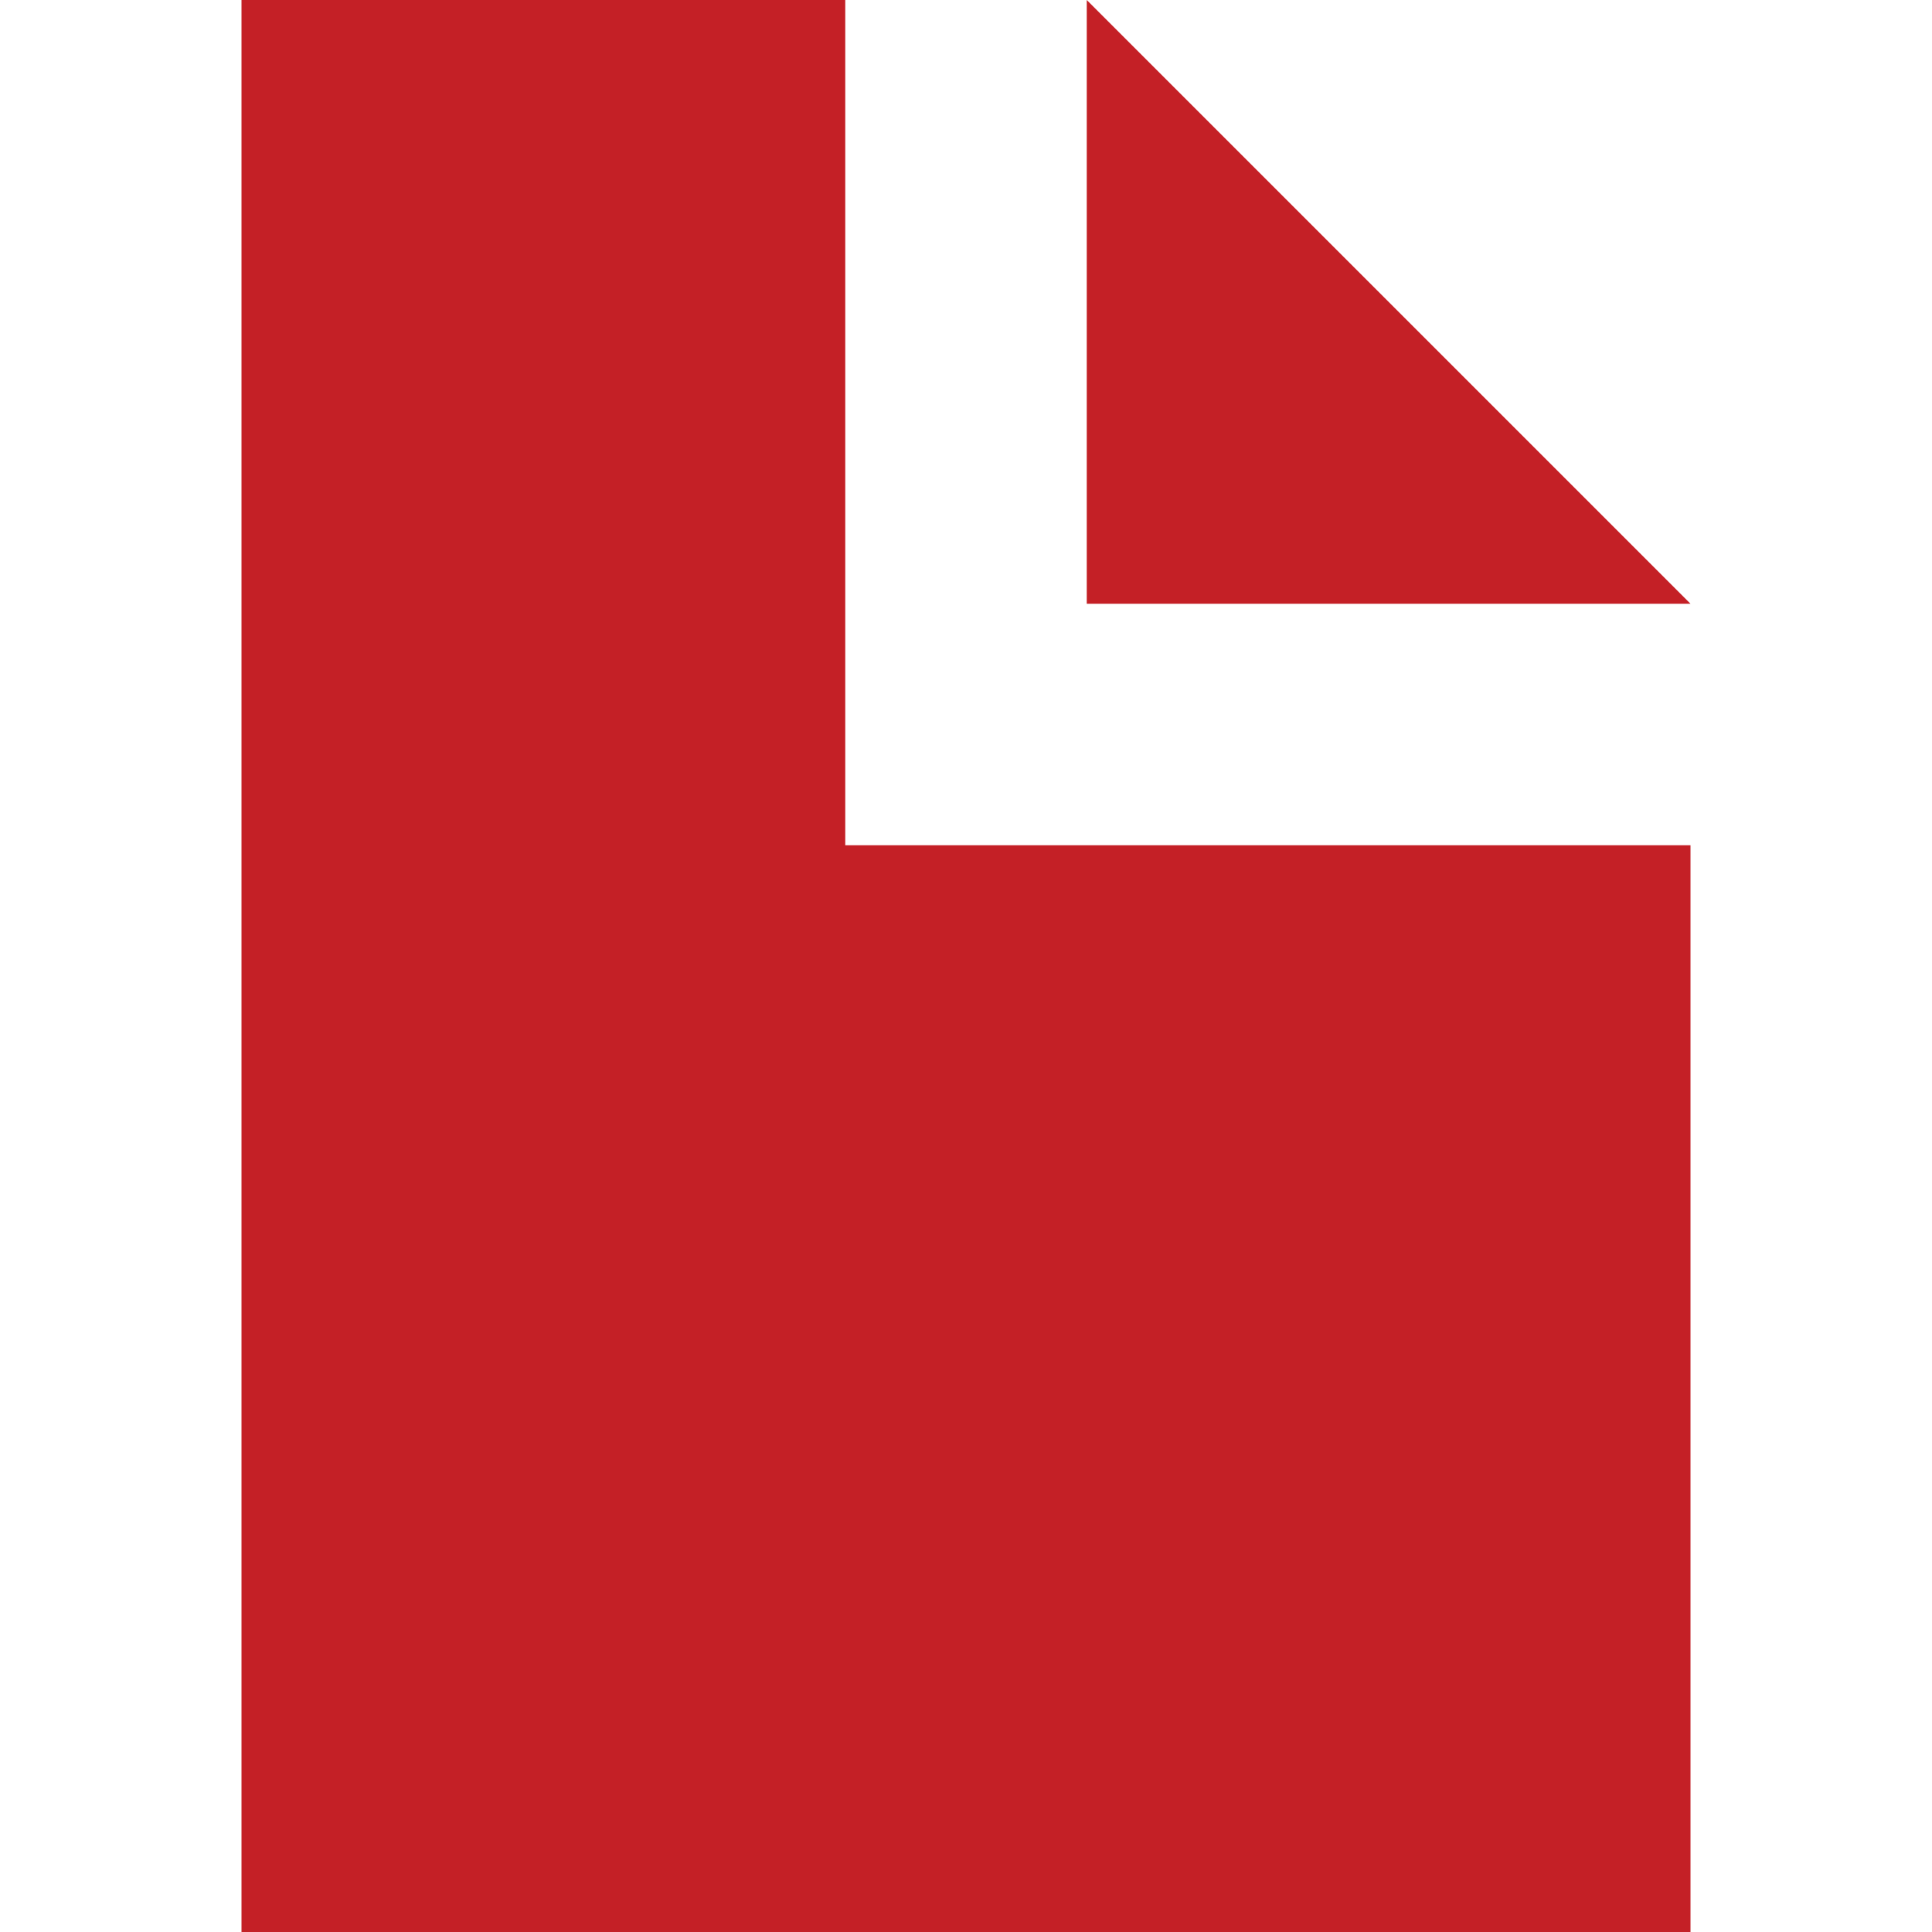
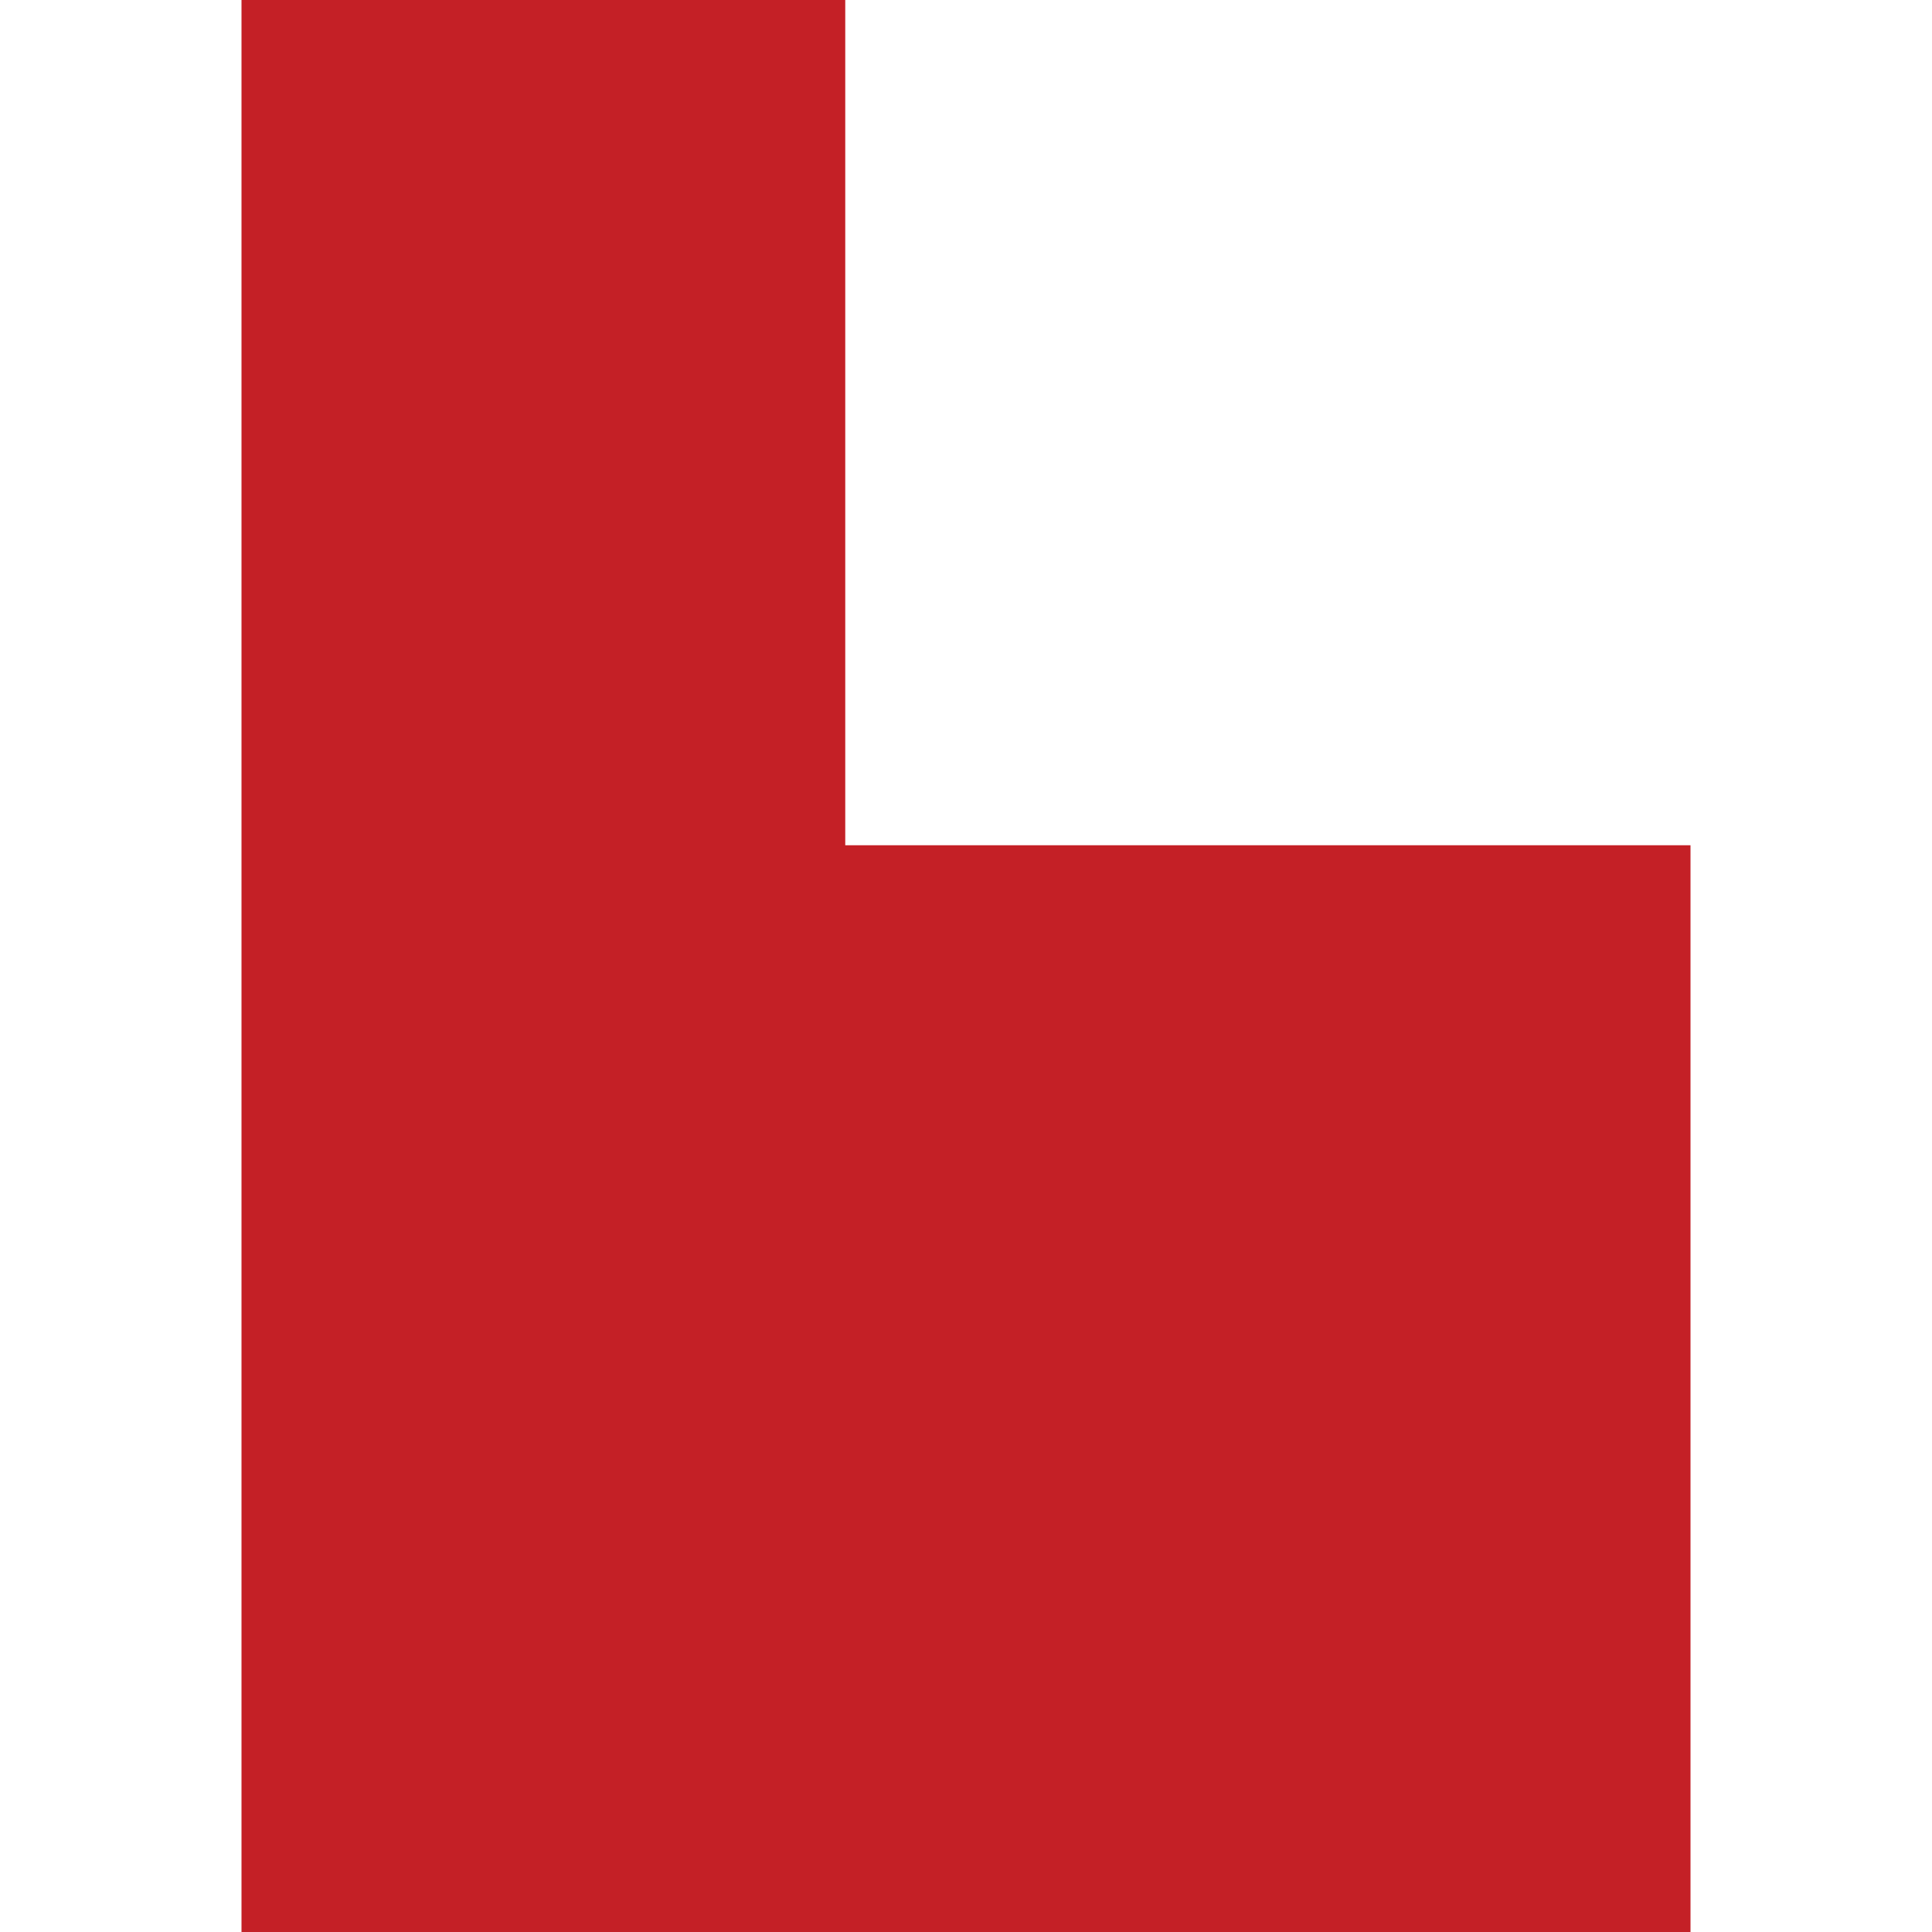
<svg xmlns="http://www.w3.org/2000/svg" width="120" height="120" viewBox="0 0 120 120" fill="none">
  <path d="M52.5 0H15V120H105V52.5H52.5V0Z" fill="#C42026" />
-   <path d="M67.5 0V37.5H105L67.5 0Z" fill="#C42026" />
</svg>